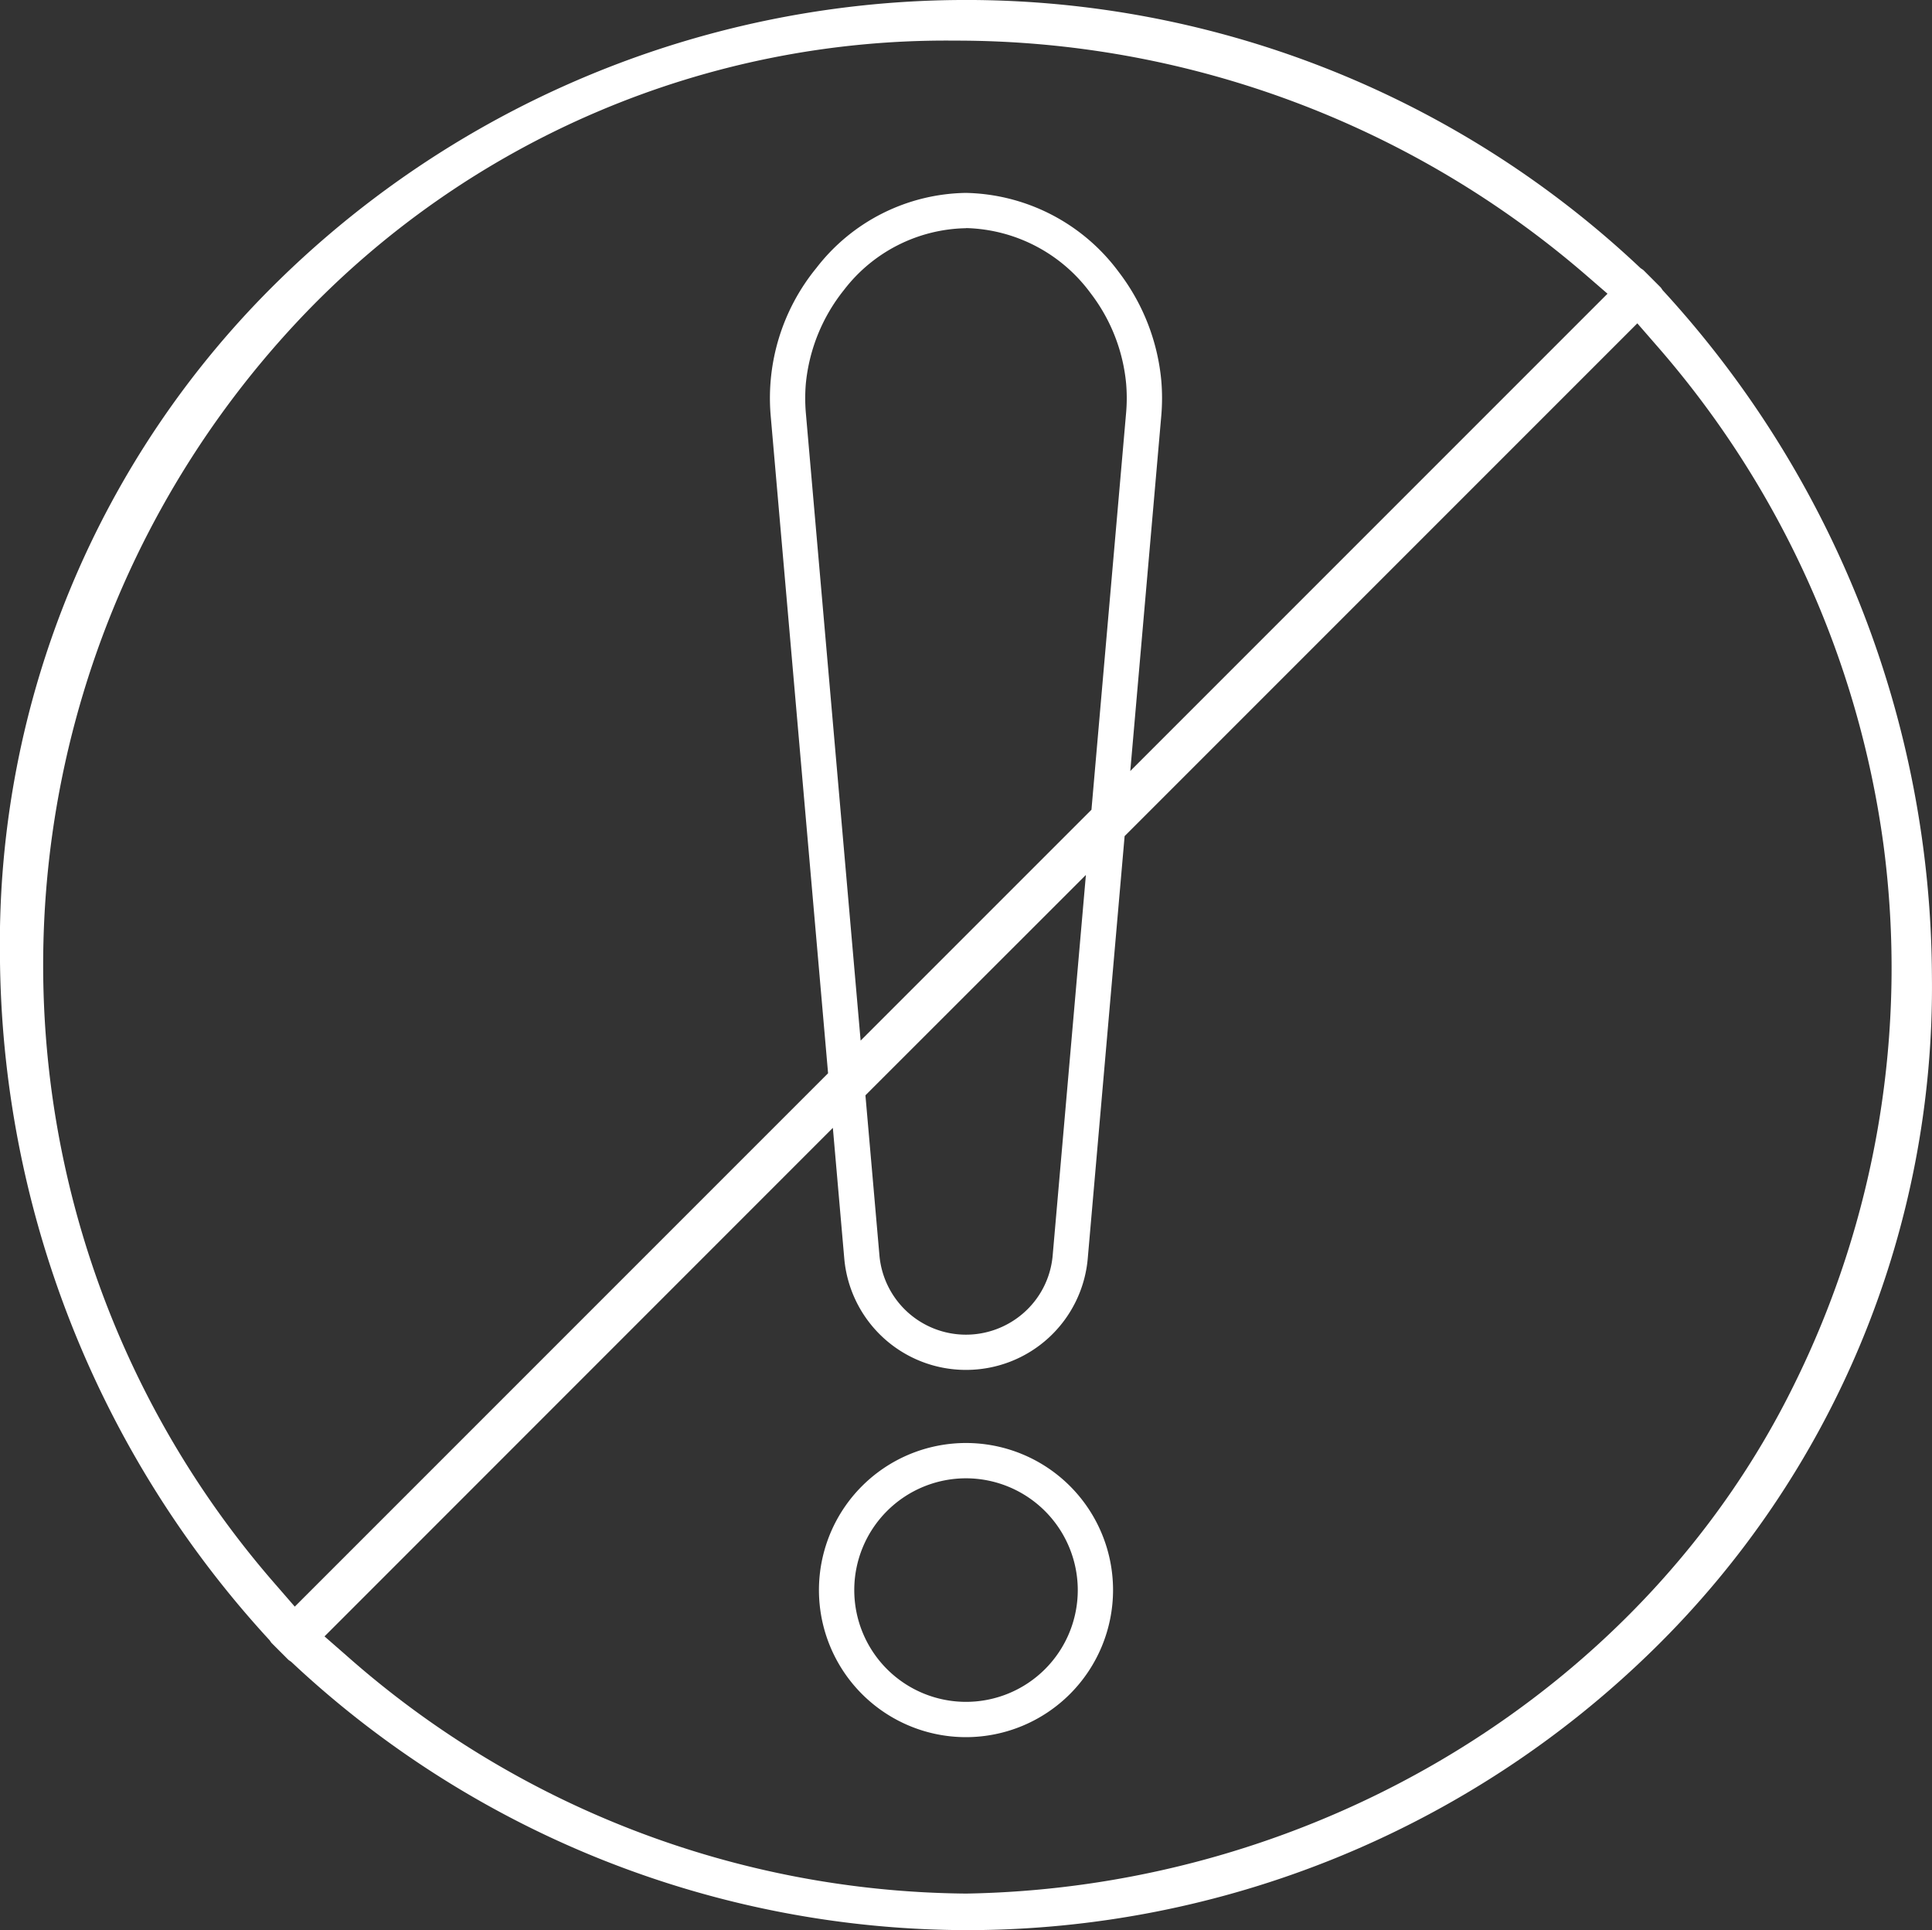
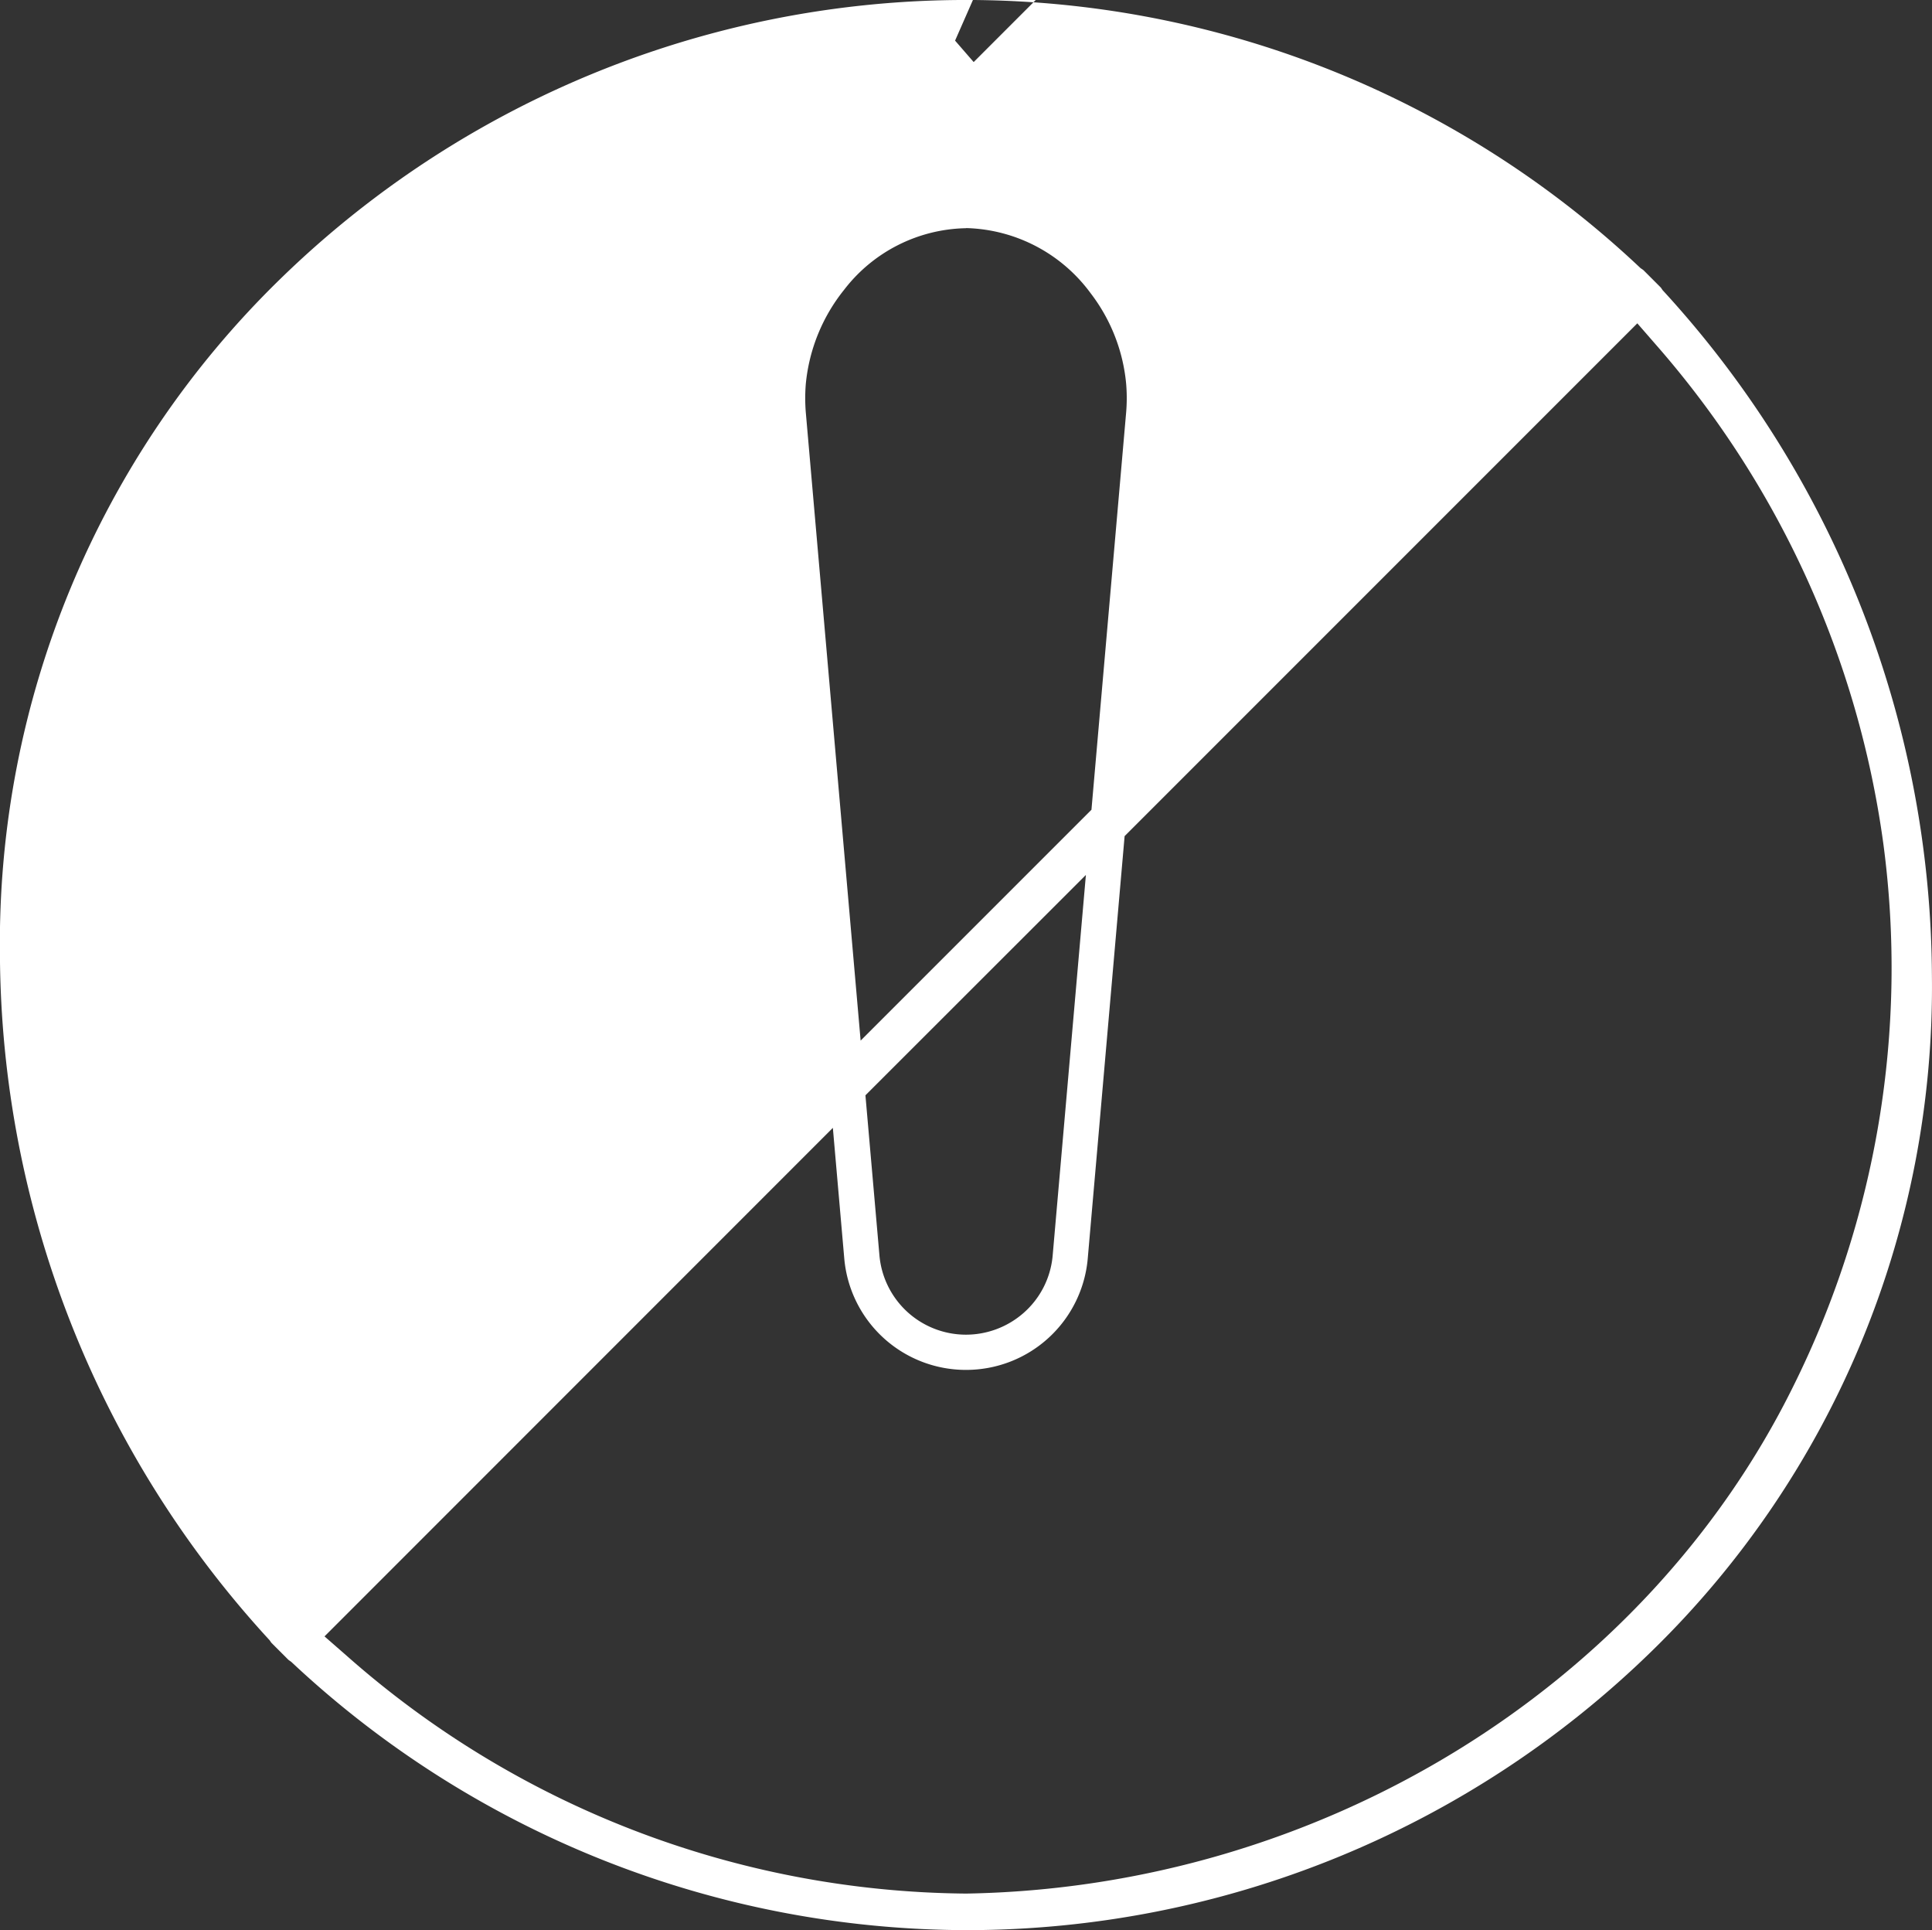
<svg xmlns="http://www.w3.org/2000/svg" width="96.554" height="96.445" viewBox="0 0 96.554 96.445">
  <rect x="0" y="0" width="96.554" height="96.445" fill="#333333" stroke="none" />
  <defs>
    <style>
            .prefix__cls-1{fill:#fff}
        </style>
  </defs>
  <g id="prefix__No_Fees_Icon" data-name="No Fees Icon" transform="translate(-277.003 -425.125)">
-     <path id="prefix__Path_306" d="M325.328 521.57a49.452 49.452 0 0 1-33.7-13.341l-.074-.069-.083-.057a.5.5 0 0 1-.063-.049l-.835-.835a.453.453 0 0 1-.041-.055l-.055-.079-.065-.071A50.943 50.943 0 0 1 277 472.832a46.321 46.321 0 0 1 13.987-33.745 49.1 49.1 0 0 1 67.931-.633l.076.071.086.058a.538.538 0 0 1 .06.045l.847.848a.446.446 0 0 1 .054.069l.055.081.066.071a50.941 50.941 0 0 1 13.391 34.177 46.327 46.327 0 0 1-13.983 33.736 49.016 49.016 0 0 1-34.241 13.96zm-32.107-14.678l1.066.931a47.316 47.316 0 0 0 30.967 11.92h.049c17.642-.305 33.859-10.249 41.313-25.332a46.931 46.931 0 0 0 4.511-27.114 47.582 47.582 0 0 0-11.366-24.946l-.931-1.07-25.623 25.623-1.842 21.1a6.1 6.1 0 0 1-6.077 5.572h-.019a6.1 6.1 0 0 1-6.073-5.571l-.57-6.523zm31.513-79.737a44.422 44.422 0 0 0-32.813 13.979 47.045 47.045 0 0 0-1.116 63.2l.93 1.071 26.652-26.651-2.87-32.88a10.271 10.271 0 0 1 2.287-7.361 9.61 9.61 0 0 1 7.466-3.749 9.741 9.741 0 0 1 7.649 3.959 10.507 10.507 0 0 1 2.123 5.445 10.269 10.269 0 0 1 0 1.7l-1.552 17.783 23.85-23.85-1.074-.93a48.139 48.139 0 0 0-31.532-11.716zm-4.48 52.7l.7 8a4.341 4.341 0 0 0 4.322 3.961 4.366 4.366 0 0 0 2.836-1.047 4.309 4.309 0 0 0 1.5-2.915l1.66-19.01zm5.022-43.327a7.862 7.862 0 0 0-6.095 3.087 8.853 8.853 0 0 0-1.908 4.707 8.729 8.729 0 0 0 0 1.4l2.741 31.4 11.536-11.535 1.735-19.871a8.59 8.59 0 0 0 0-1.4 8.753 8.753 0 0 0-1.771-4.532 7.965 7.965 0 0 0-6.223-3.262z" class="prefix__cls-1" data-name="Path 306" />
-     <path id="prefix__Path_307" d="M377.181 603.365a7.349 7.349 0 1 1 7.35-7.347 7.356 7.356 0 0 1-7.35 7.347zm0-12.934a5.585 5.585 0 1 0 5.587 5.586 5.592 5.592 0 0 0-5.587-5.586z" class="prefix__cls-1" data-name="Path 307" transform="translate(-51.902 -91.438)" />
+     <path id="prefix__Path_306" d="M325.328 521.57a49.452 49.452 0 0 1-33.7-13.341l-.074-.069-.083-.057a.5.5 0 0 1-.063-.049l-.835-.835a.453.453 0 0 1-.041-.055l-.055-.079-.065-.071A50.943 50.943 0 0 1 277 472.832a46.321 46.321 0 0 1 13.987-33.745 49.1 49.1 0 0 1 67.931-.633l.076.071.086.058a.538.538 0 0 1 .06.045l.847.848a.446.446 0 0 1 .054.069l.055.081.066.071a50.941 50.941 0 0 1 13.391 34.177 46.327 46.327 0 0 1-13.983 33.736 49.016 49.016 0 0 1-34.241 13.96zm-32.107-14.678l1.066.931a47.316 47.316 0 0 0 30.967 11.92h.049c17.642-.305 33.859-10.249 41.313-25.332a46.931 46.931 0 0 0 4.511-27.114 47.582 47.582 0 0 0-11.366-24.946l-.931-1.07-25.623 25.623-1.842 21.1a6.1 6.1 0 0 1-6.077 5.572h-.019a6.1 6.1 0 0 1-6.073-5.571l-.57-6.523zm31.513-79.737l.93 1.071 26.652-26.651-2.87-32.88a10.271 10.271 0 0 1 2.287-7.361 9.61 9.61 0 0 1 7.466-3.749 9.741 9.741 0 0 1 7.649 3.959 10.507 10.507 0 0 1 2.123 5.445 10.269 10.269 0 0 1 0 1.7l-1.552 17.783 23.85-23.85-1.074-.93a48.139 48.139 0 0 0-31.532-11.716zm-4.48 52.7l.7 8a4.341 4.341 0 0 0 4.322 3.961 4.366 4.366 0 0 0 2.836-1.047 4.309 4.309 0 0 0 1.5-2.915l1.66-19.01zm5.022-43.327a7.862 7.862 0 0 0-6.095 3.087 8.853 8.853 0 0 0-1.908 4.707 8.729 8.729 0 0 0 0 1.4l2.741 31.4 11.536-11.535 1.735-19.871a8.59 8.59 0 0 0 0-1.4 8.753 8.753 0 0 0-1.771-4.532 7.965 7.965 0 0 0-6.223-3.262z" class="prefix__cls-1" data-name="Path 306" />
  </g>
</svg>